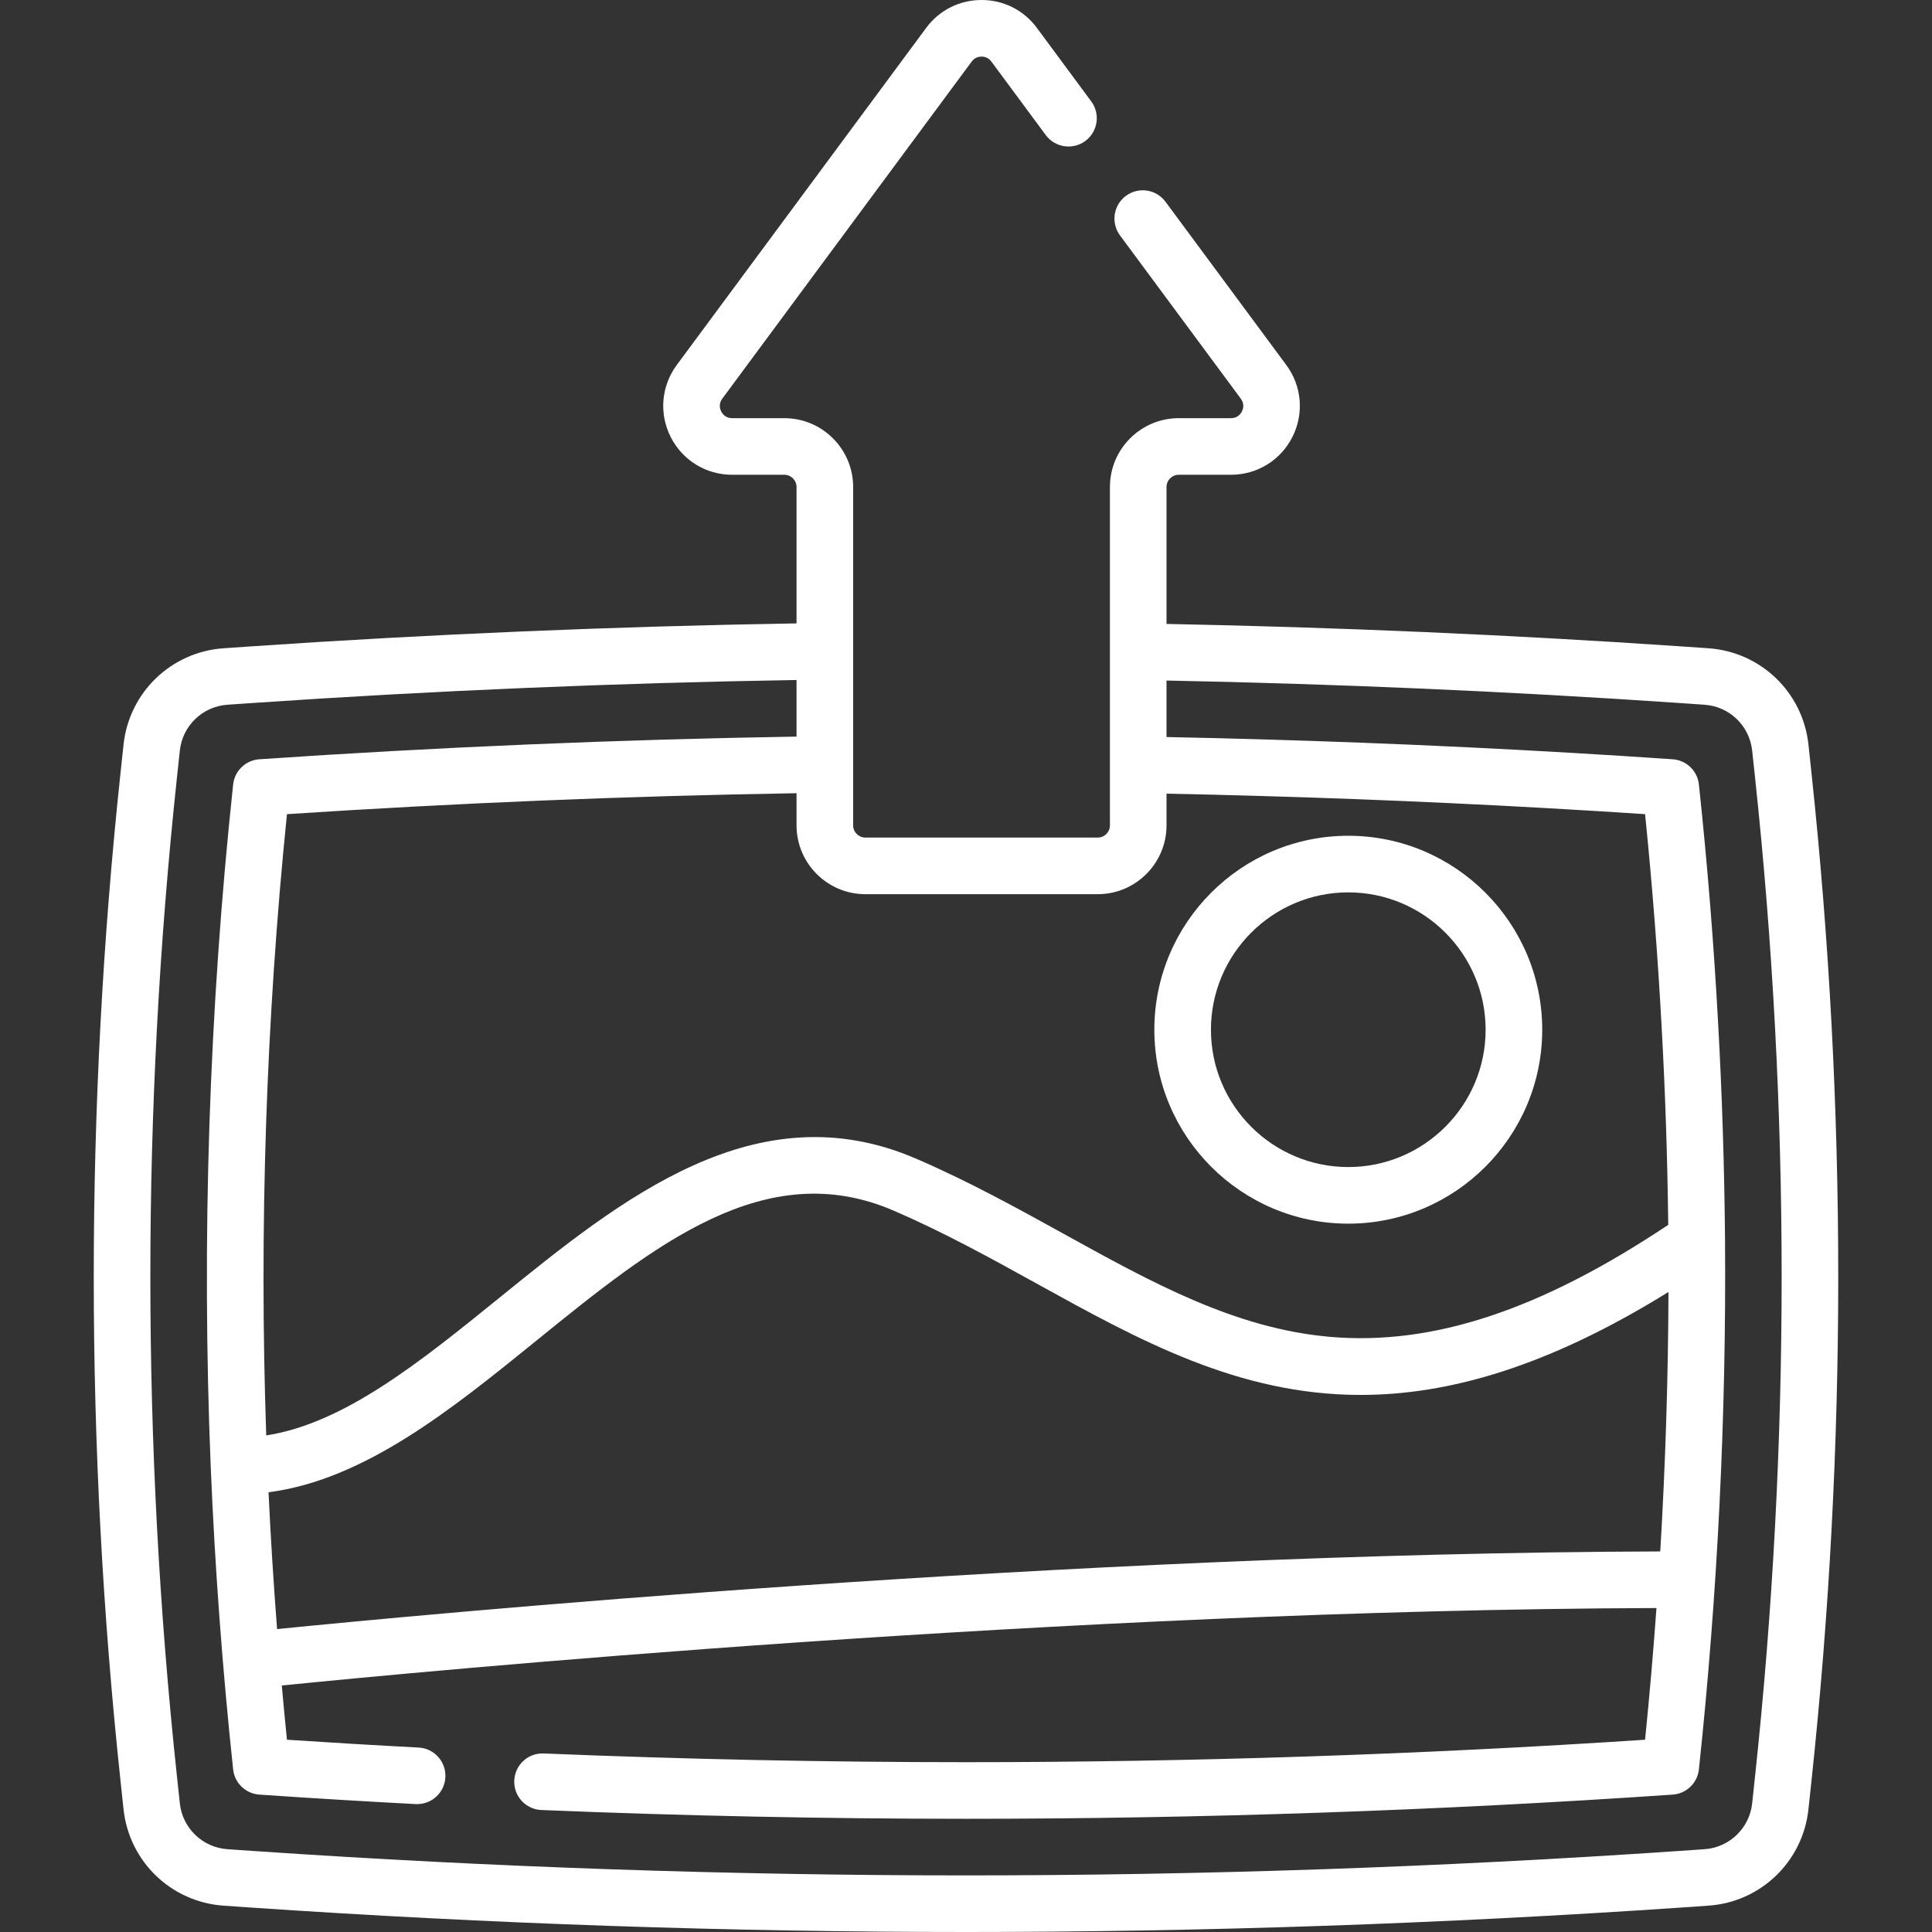
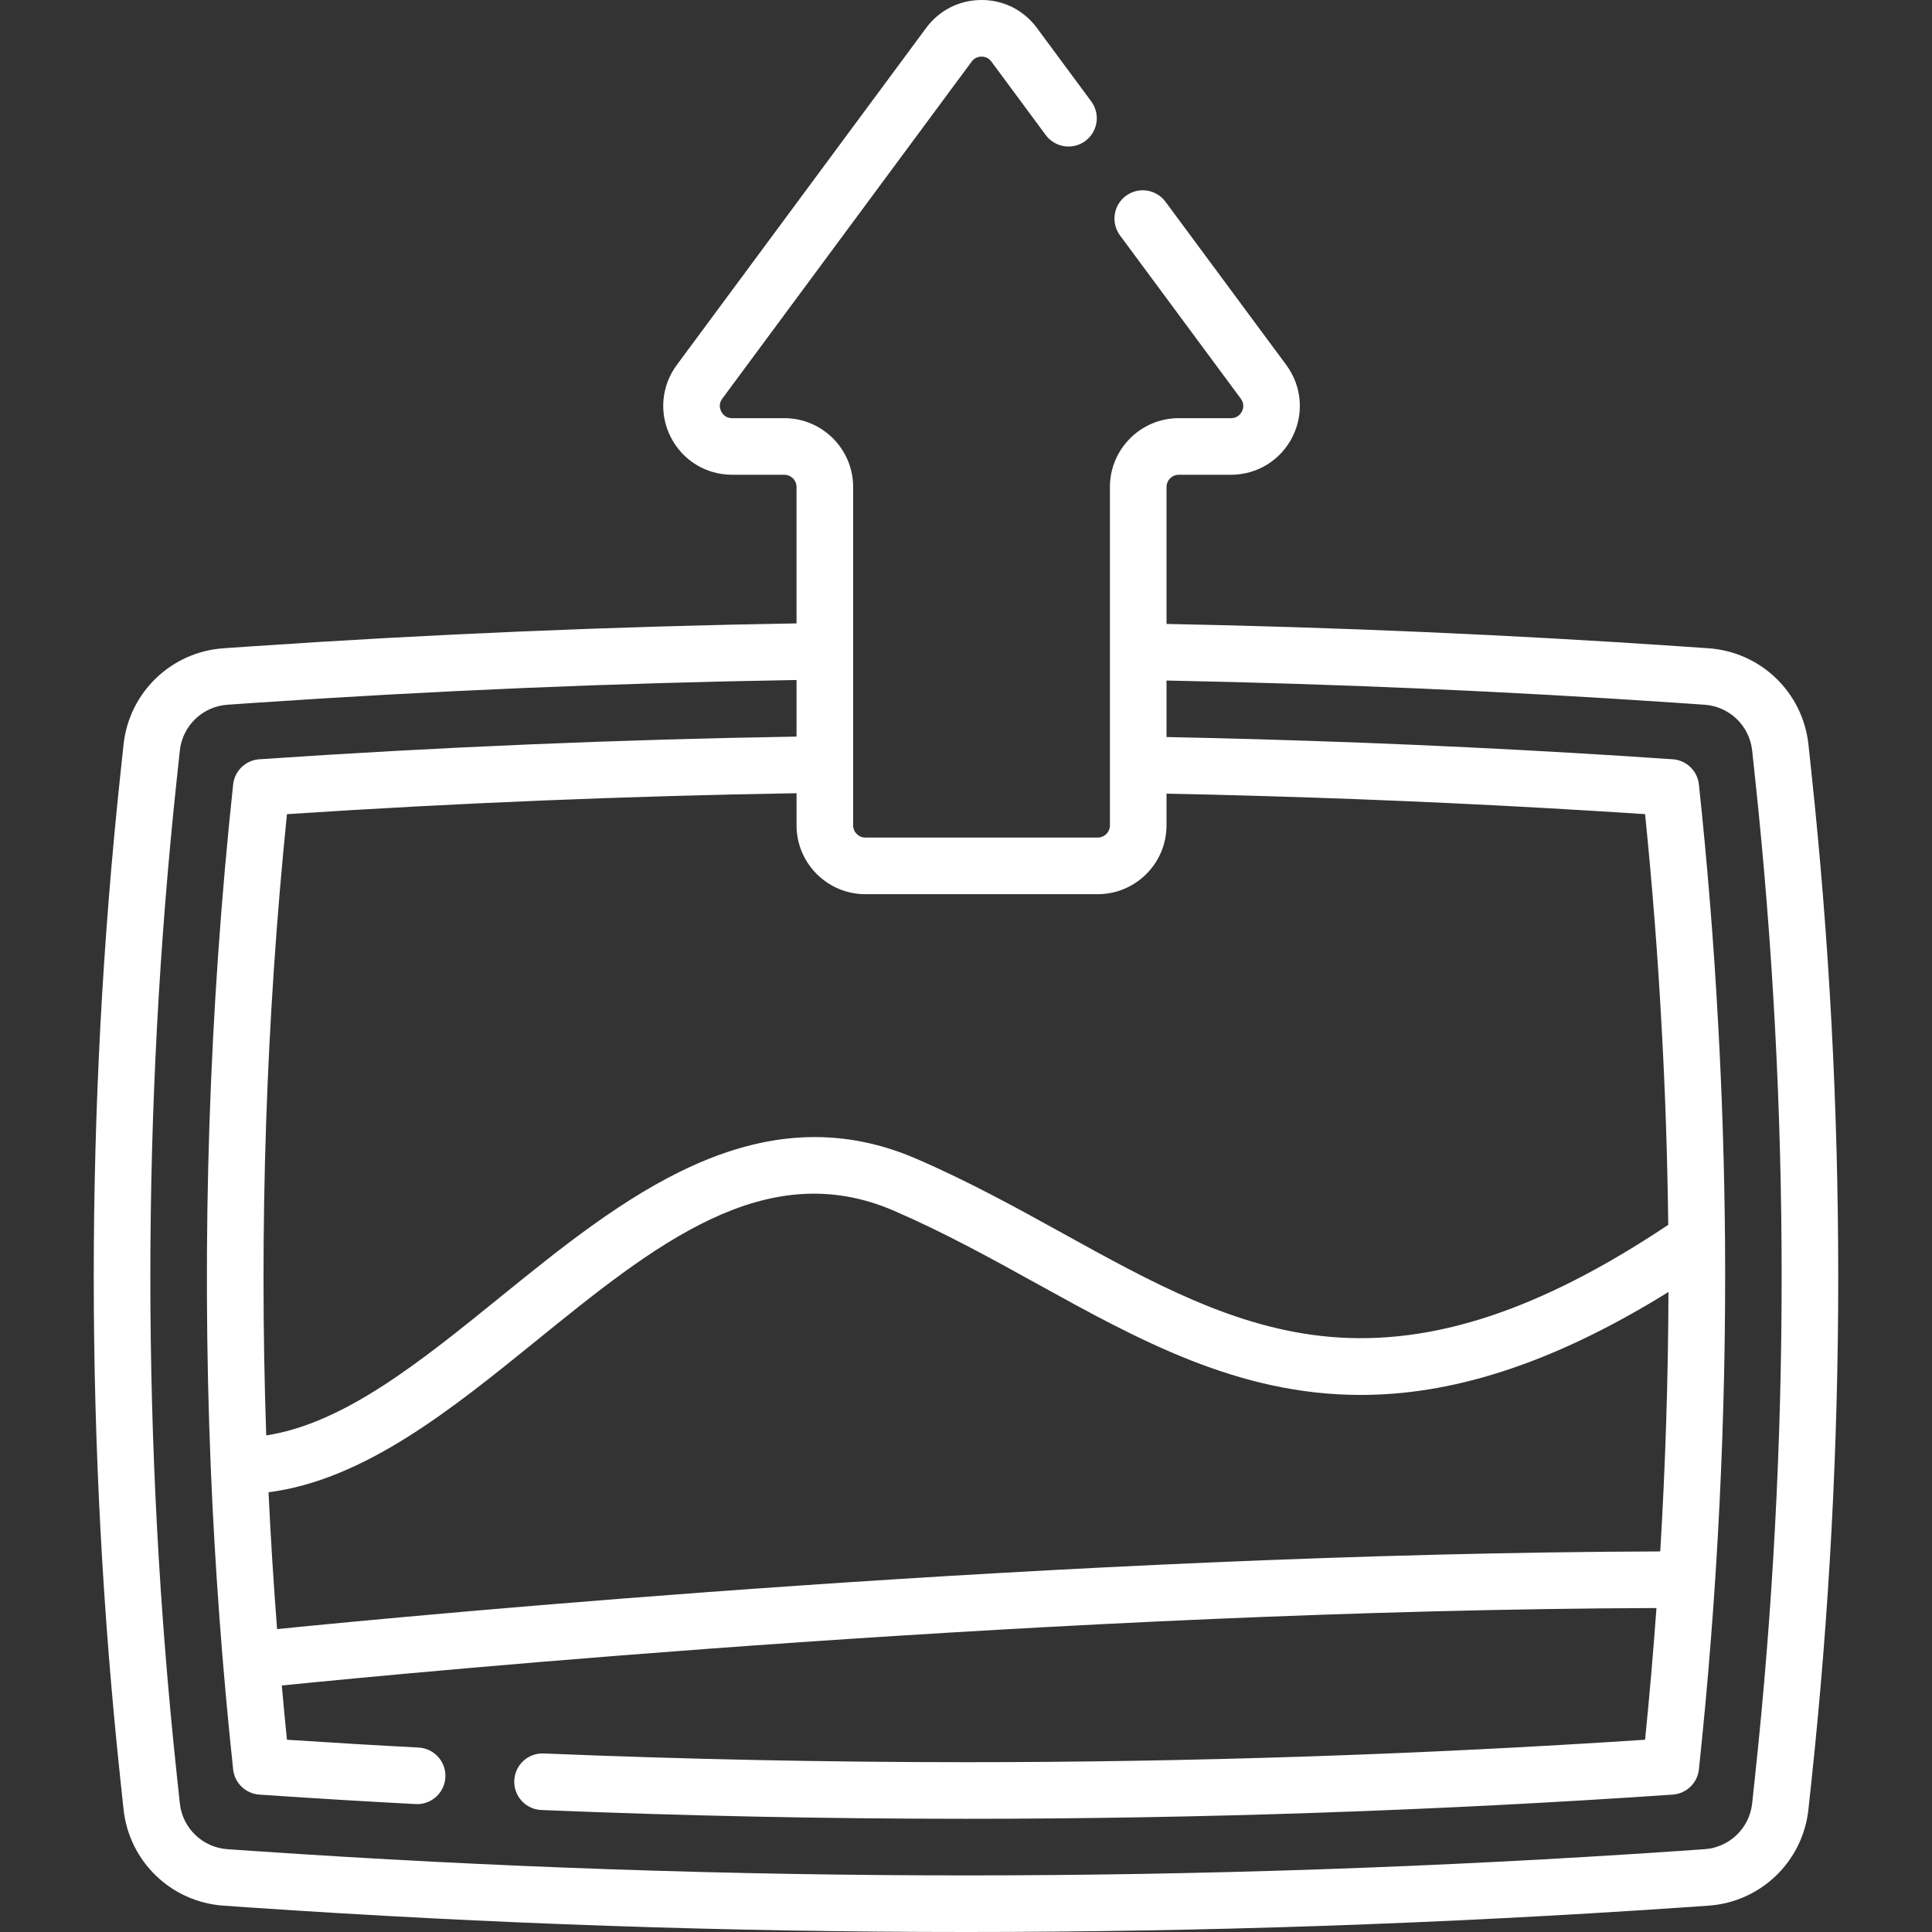
<svg xmlns="http://www.w3.org/2000/svg" version="1.1" width="512" height="512" x="0" y="0" viewBox="0 0 512 512" style="enable-background:new 0 0 512 512" xml:space="preserve">
  <rect x="0" y="0" width="512" height="512" fill="#333333" stroke="none" />
  <g>
    <g>
      <path d="m480.047 204.712-.789-7.389c-1.479-13.84-12.635-24.575-26.524-25.526l-7.424-.51c-45.073-3.07-90.842-5.056-136.17-5.939v-36.288c0-1.787 1.453-3.24 3.24-3.24h13.84c6.93 0 13.172-3.844 16.289-10.032 3.118-6.188 2.492-13.492-1.63-19.059l-32.01-43.26c-2.465-3.33-7.159-4.032-10.49-1.568-3.33 2.464-4.032 7.16-1.568 10.49l32.012 43.262c1.034 1.396.626 2.72.291 3.385-.335.666-1.156 1.781-2.894 1.781h-13.84c-10.058 0-18.24 8.183-18.24 18.24v89.67c0 1.787-1.453 3.24-3.239 3.24h-61.57c-1.787 0-3.24-1.454-3.24-3.24v-89.67c0-10.058-8.183-18.24-18.24-18.24h-13.83c-1.736 0-2.56-1.117-2.896-1.783s-.745-1.992.285-3.386l66.097-89.334c.849-1.145 2.001-1.316 2.613-1.316h.002c.608 0 1.757.171 2.6 1.311l14.41 19.48c2.463 3.33 7.161 4.032 10.489 1.569 3.33-2.463 4.033-7.16 1.569-10.49l-14.409-19.48c-3.472-4.693-8.812-7.387-14.651-7.39-.004 0-.007 0-.011 0-5.84 0-11.184 2.691-14.667 7.389l-66.103 89.343c-4.117 5.571-4.737 12.875-1.617 19.061 3.12 6.185 9.361 10.027 16.288 10.027h13.83c1.787 0 3.24 1.454 3.24 3.24v36.147c-48.063.788-96.6 2.821-144.404 6.08l-7.418.51c-13.891.951-25.046 11.686-26.526 25.525l-.79 7.391c-9.476 88.716-9.476 178.677.001 267.384l.789 7.39c1.479 13.846 12.635 24.585 26.524 25.536l7.424.51c62.976 4.291 126.669 6.467 189.31 6.467s126.334-2.176 189.313-6.468l7.418-.51c13.893-.951 25.048-11.69 26.525-25.535l.791-7.391c9.477-88.706 9.477-178.666 0-267.384zm-250.716 32.258h61.57c10.058 0 18.239-8.183 18.239-18.24v-8.401c8.223.162 16.323.359 24.166.588 34.373.981 68.875 2.609 102.658 4.842 1.914 18.868 3.388 37.823 4.388 56.45.949 16.949 1.534 34.556 1.75 52.386-33.847 22.598-62.404 32.038-89.595 29.688-25.146-2.177-47.176-14.35-70.497-27.237-12.37-6.835-25.162-13.904-39.164-19.958-42.419-18.344-78.403 10.817-110.149 36.547-21.243 17.217-41.431 33.567-62.145 36.768-1.886-54.822-.047-110.134 5.494-164.642 44.886-2.957 90.24-4.812 135.045-5.552v8.521c-.001 10.058 8.182 18.24 18.24 18.24zm210.651 174.175c-157.371.479-328.716 16.782-366.553 20.581-.936-12.1-1.693-24.209-2.265-36.26 25.458-3.29 48.564-22.013 70.978-40.178 31.2-25.287 60.669-49.168 94.751-34.433 13.336 5.767 25.804 12.657 37.862 19.32 27.109 14.98 53.374 29.499 85.855 29.496 23.169-.002 49.508-7.403 81.552-27.284-.083 22.86-.803 45.83-2.18 68.758zm25.15 59.357-.79 7.392c-.704 6.595-6.018 11.71-12.636 12.164l-7.416.51c-62.638 4.267-125.988 6.432-188.29 6.432-62.303 0-125.652-2.165-188.287-6.433l-7.422-.51c-6.616-.453-11.93-5.569-12.635-12.165l-.789-7.39c-9.363-87.649-9.363-176.537-.001-264.196l.79-7.39c.705-6.59 6.019-11.702 12.637-12.155l7.416-.51c47.464-3.236 95.656-5.256 143.381-6.042v14.997c-47.237.776-95.086 2.786-142.36 6.01-3.631.248-6.56 3.066-6.946 6.685-6.399 59.833-8.397 120.69-5.937 180.888 1.101 26.601 3.099 53.556 5.936 80.117.387 3.619 3.315 6.438 6.946 6.686 14.148.967 28.084 1.811 41.42 2.507.134.007.266.01.397.01 3.963 0 7.274-3.105 7.484-7.109.216-4.136-2.963-7.665-7.099-7.881-11.275-.589-22.982-1.284-34.887-2.07-.486-4.782-.935-9.576-1.365-14.375 36.967-3.716 207.489-19.98 364.3-20.528-.844 11.661-1.842 23.303-3.017 34.903-59.839 3.949-120.351 5.95-179.973 5.95-37.118 0-74.768-.778-111.9-2.313-4.157-.178-7.633 3.045-7.803 7.184-.172 4.138 3.045 7.632 7.184 7.803 37.338 1.543 75.195 2.326 112.52 2.326 62.052 0 125.065-2.156 187.291-6.408 3.631-.248 6.561-3.068 6.946-6.688 4.953-46.493 7.282-93.704 6.923-140.332-.175-19.474-.788-38.72-1.821-57.185-1.124-20.934-2.84-42.293-5.102-63.484-.387-3.619-3.314-6.438-6.945-6.687-35.982-2.465-72.84-4.247-109.544-5.294-7.98-.233-16.227-.432-24.599-.596v-14.975c44.991.88 90.415 2.854 135.146 5.901l7.422.51c6.616.453 11.93 5.565 12.635 12.155l.789 7.389c9.365 87.661 9.365 176.549.001 264.197z" fill="#ffffff" data-original="#000000" style="" />
-       <path d="m357.309 324.28c28.34 0 51.396-23.056 51.396-51.396s-23.056-51.396-51.396-51.396-51.396 23.056-51.396 51.396 23.056 51.396 51.396 51.396zm0-87.791c20.068 0 36.396 16.327 36.396 36.396s-16.327 36.396-36.396 36.396-36.396-16.327-36.396-36.396 16.328-36.396 36.396-36.396z" fill="#ffffff" data-original="#000000" style="" />
    </g>
  </g>
</svg>